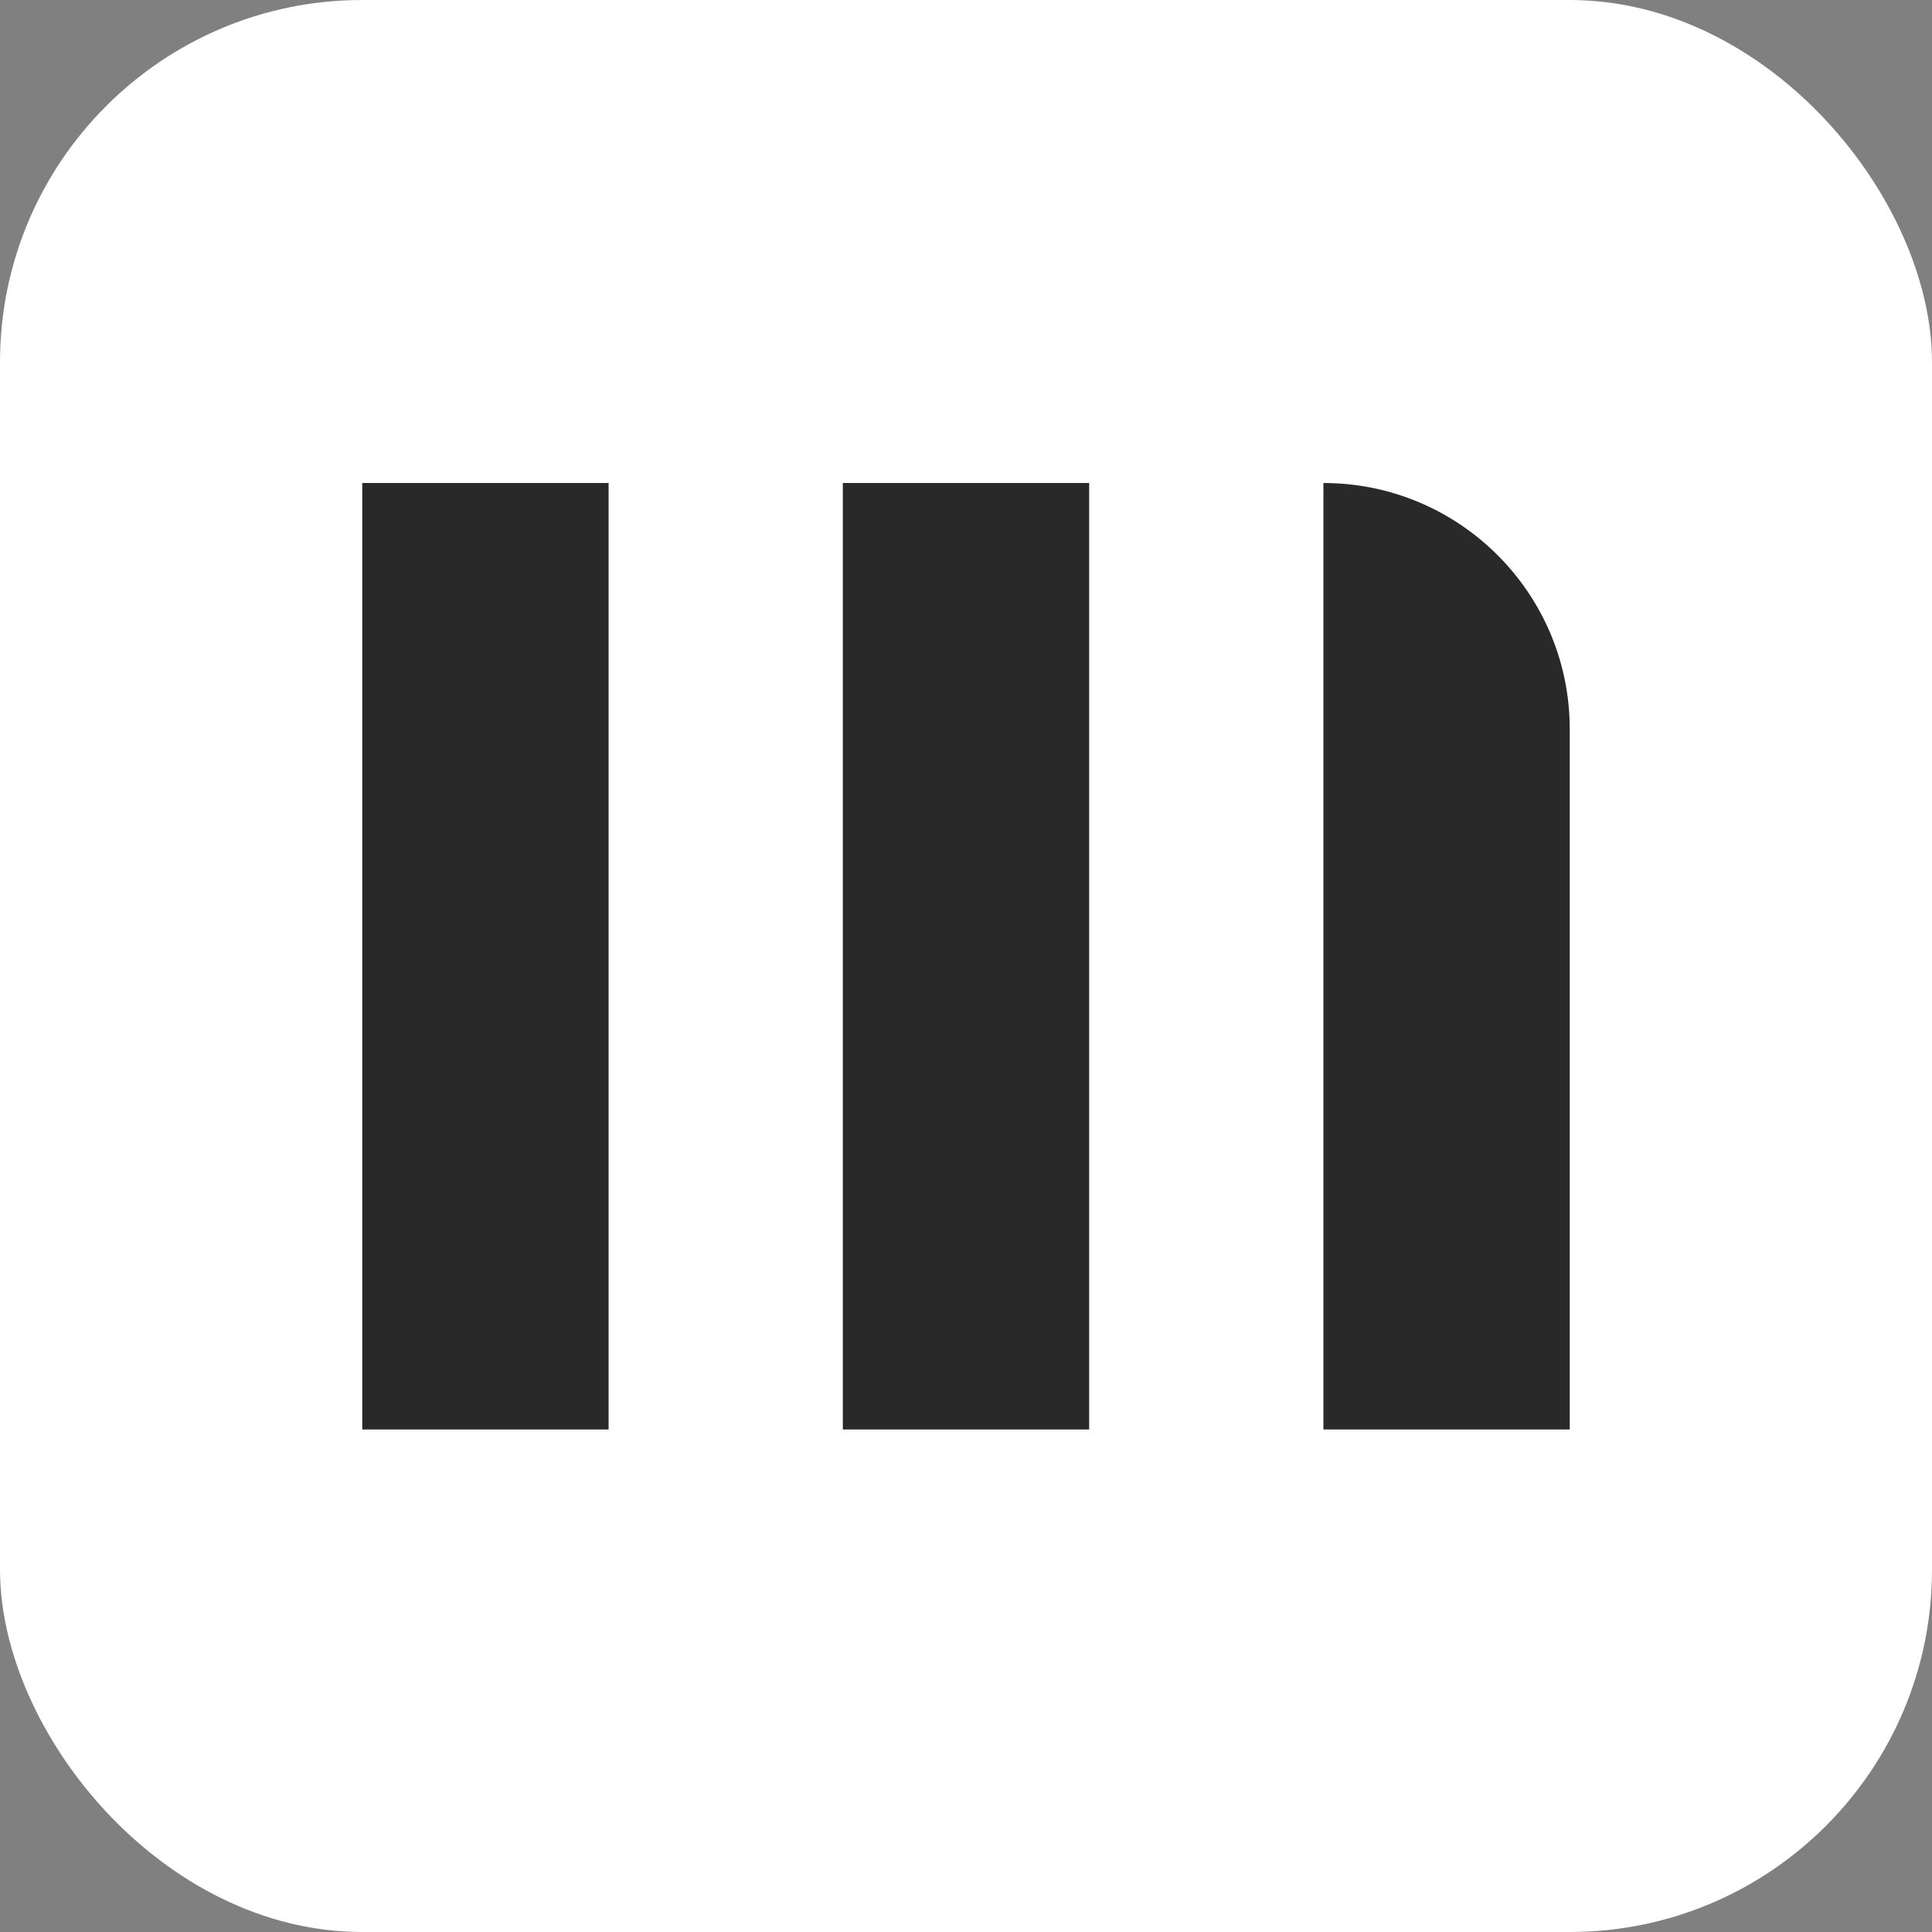
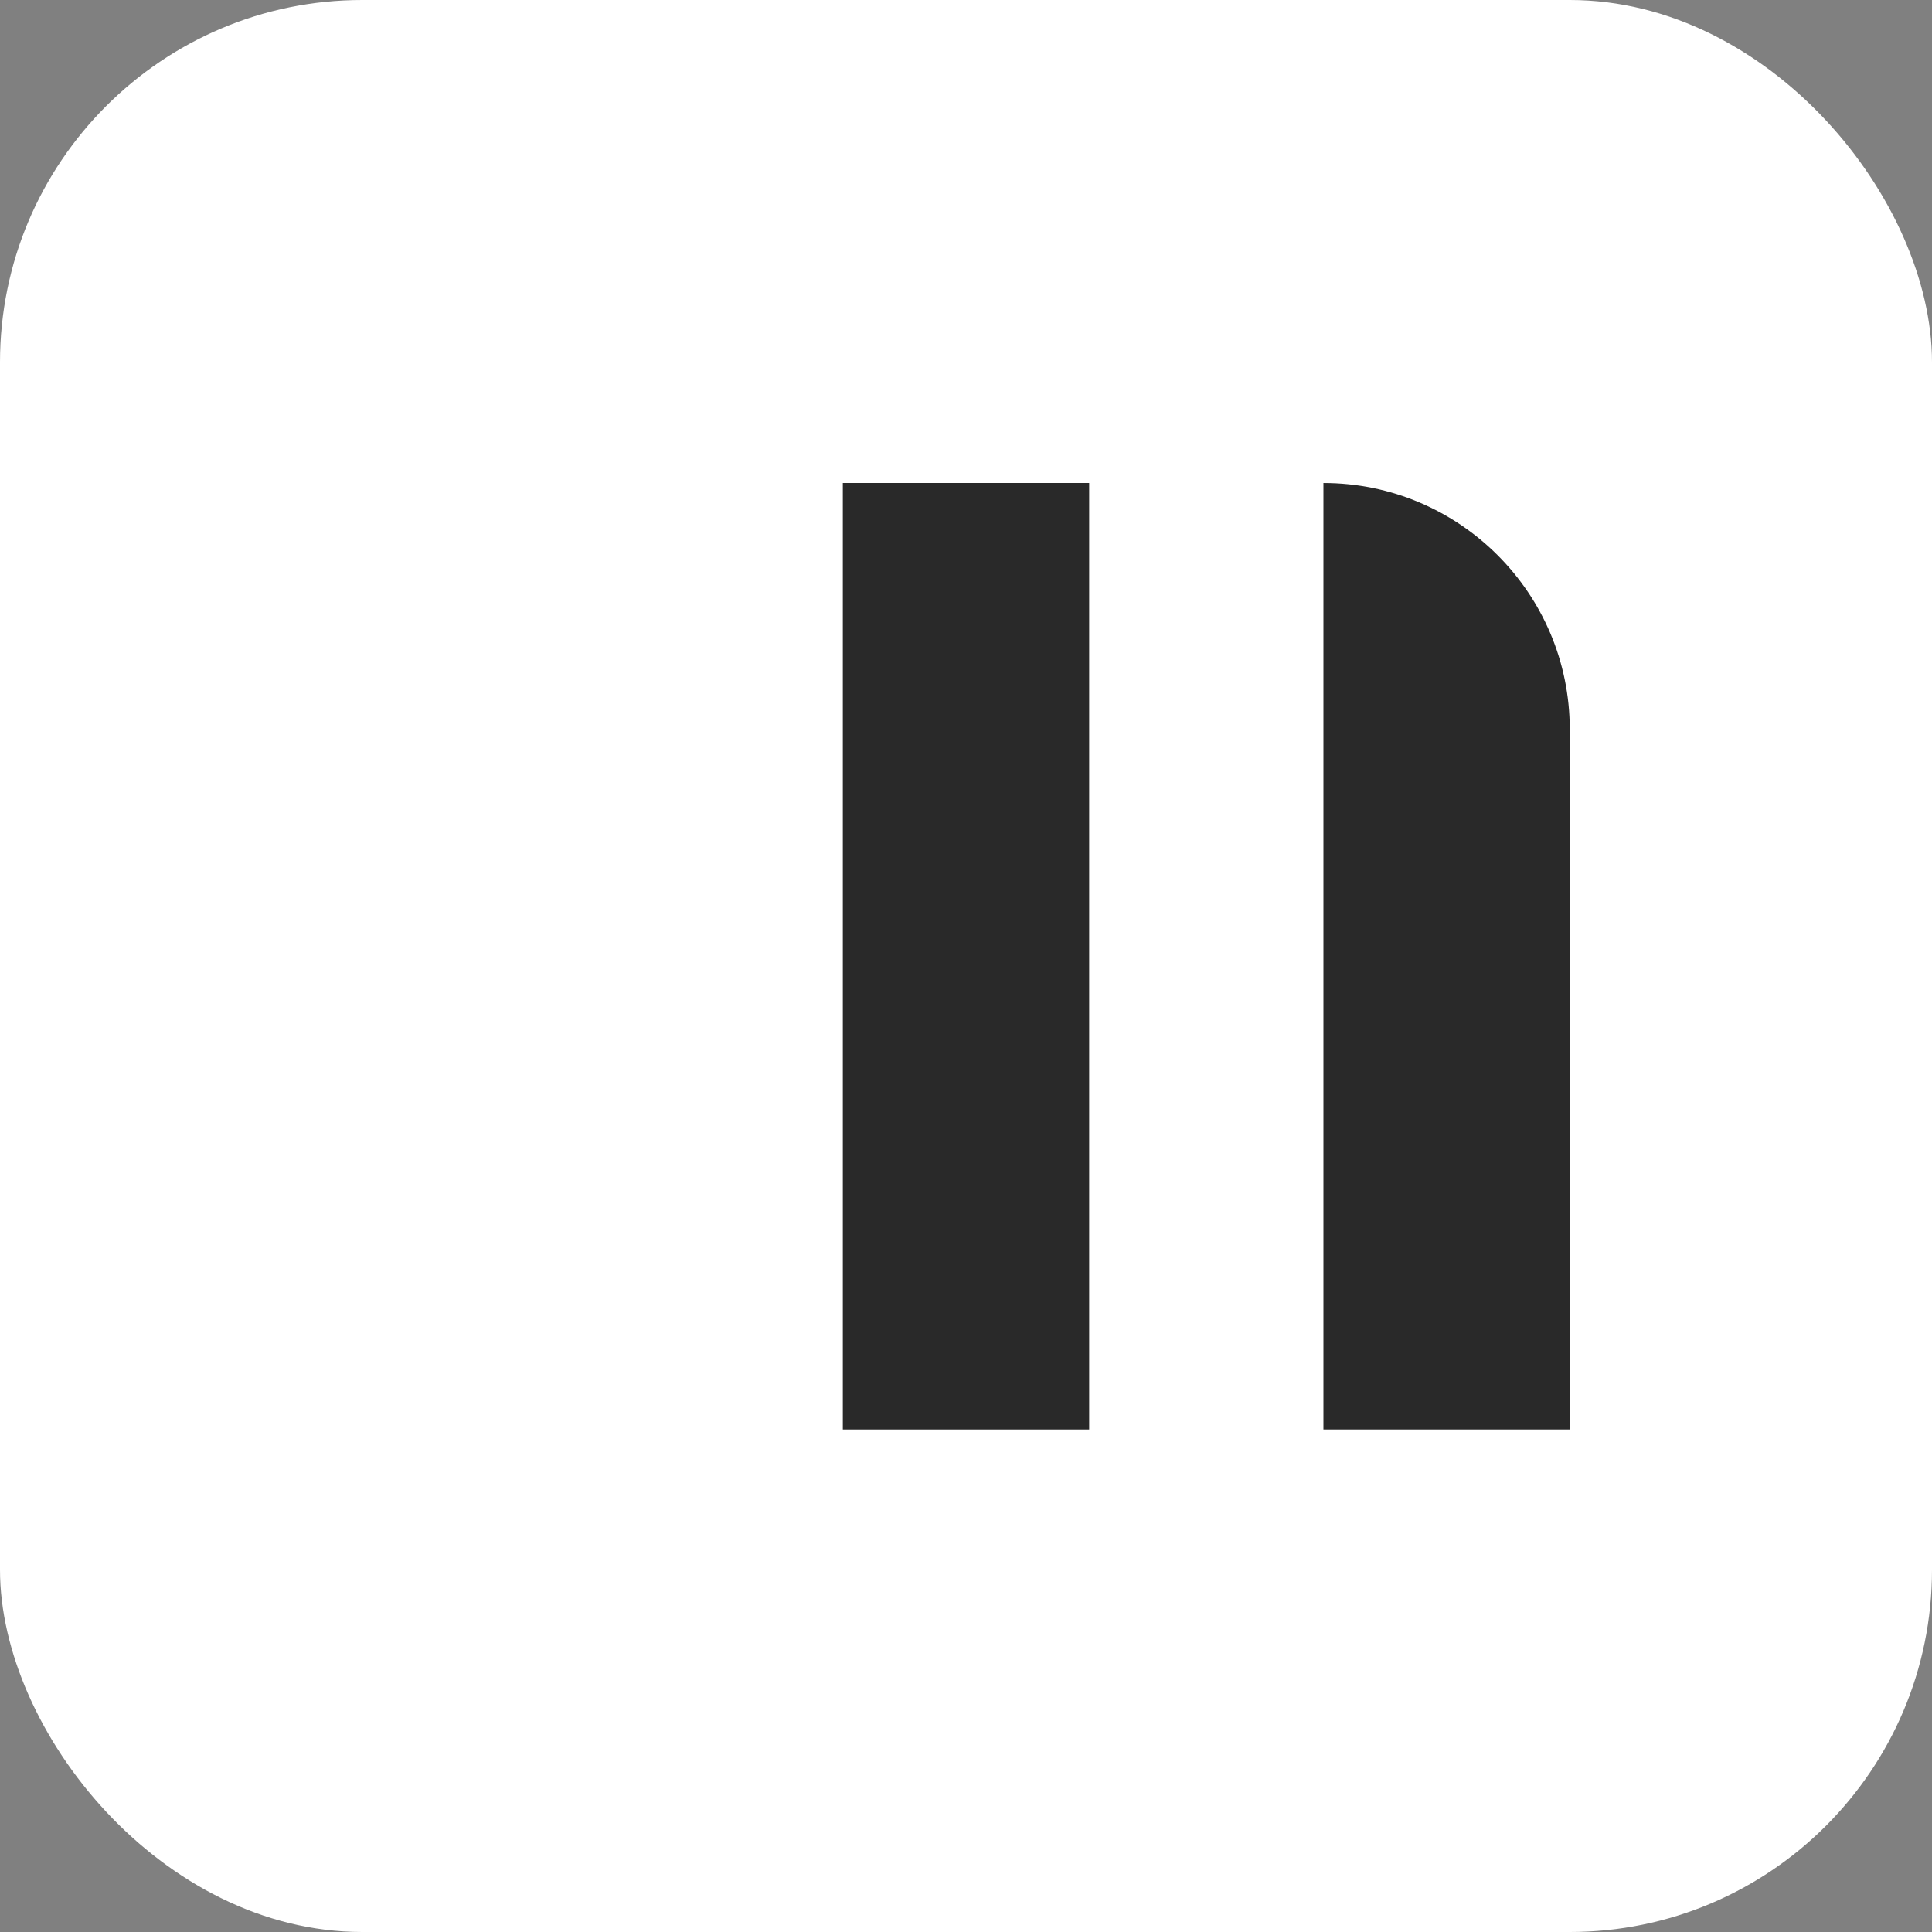
<svg xmlns="http://www.w3.org/2000/svg" width="128" height="128" viewBox="0 0 128 128" fill="none">
  <rect x="0" y="0" width="128" height="128" fill="#808080" stroke="none" />
  <rect width="128" height="128" rx="24" fill="white" />
  <path d="M72.16 32H55.84V94.707H72.16V32Z" fill="#292929" />
  <path d="M87.68 32.001C96.688 32.001 104 39.308 104 48.309V94.708H87.68V32.001Z" fill="#292929" />
-   <path d="M40.321 32H24V94.707H40.321V32Z" fill="#292929" />
</svg>